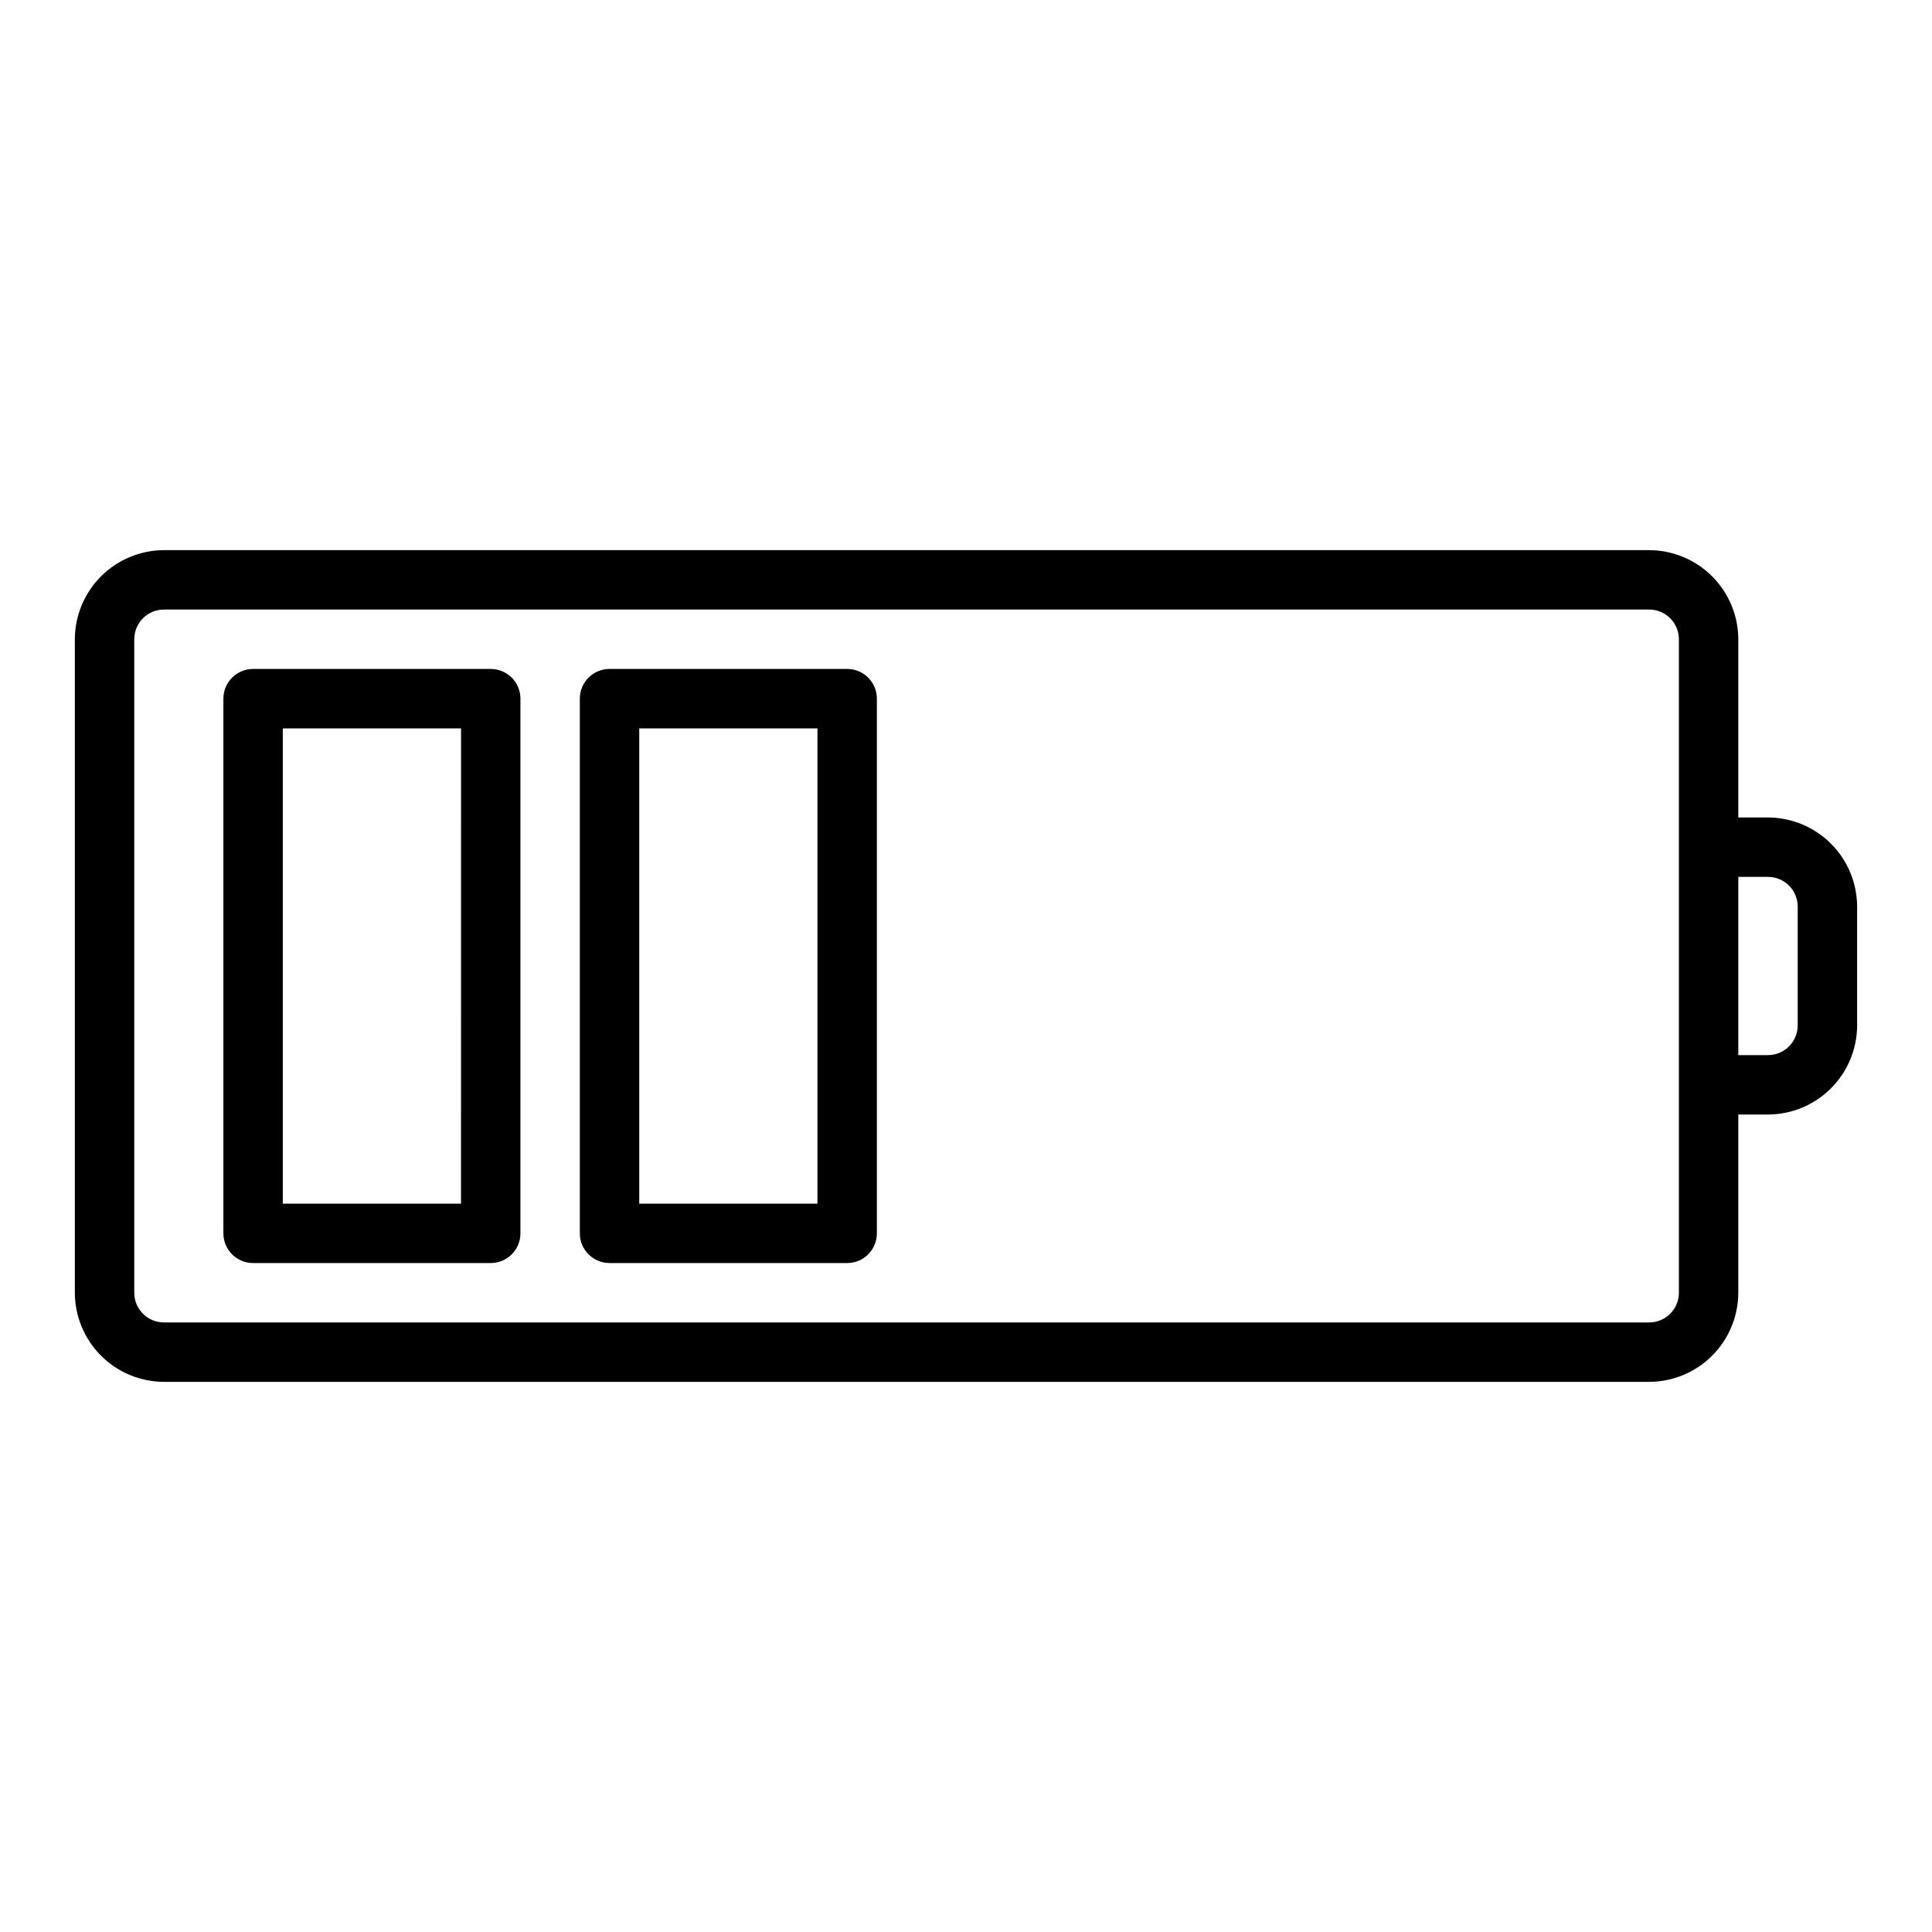
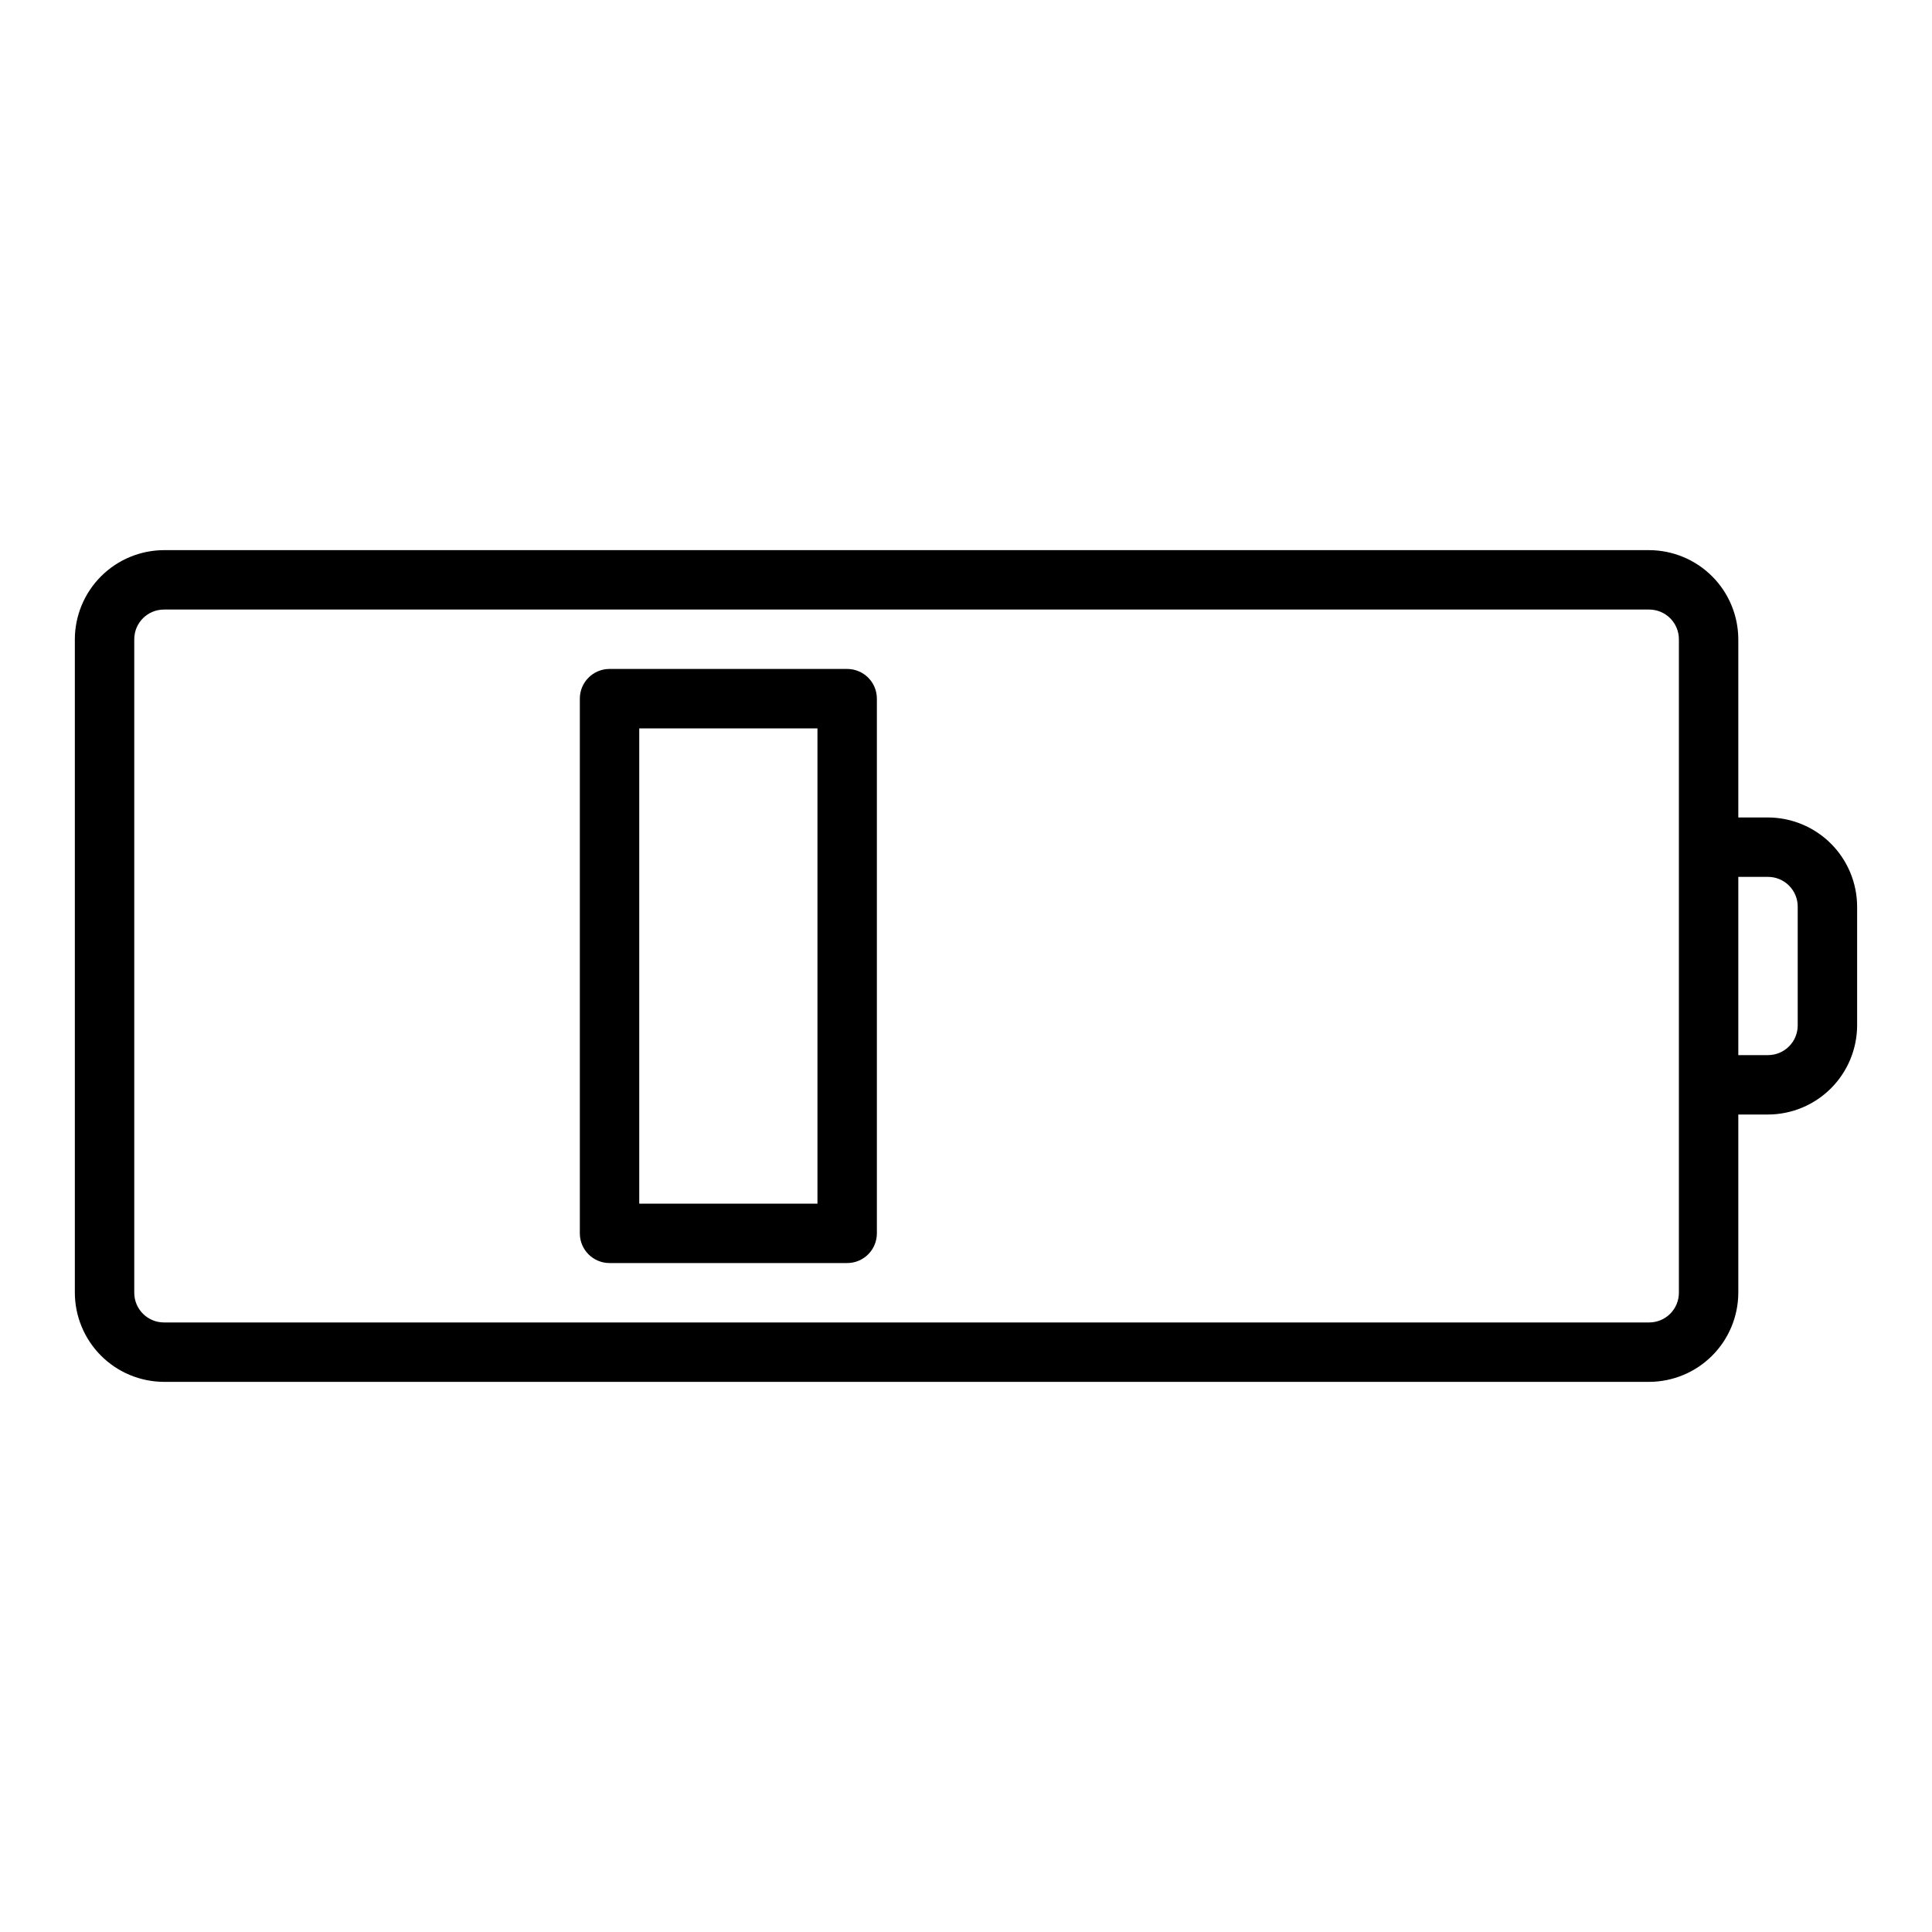
<svg xmlns="http://www.w3.org/2000/svg" fill="#000000" width="800px" height="800px" version="1.1" viewBox="144 144 512 512">
  <g>
    <path d="m612.54 360.64h-7.871v-47.23c-0.02-6.258-2.512-12.254-6.938-16.68-4.426-4.422-10.422-6.918-16.68-6.938h-393.6c-6.258 0.02-12.254 2.516-16.676 6.938-4.426 4.426-6.922 10.422-6.941 16.68v173.18c0.02 6.258 2.516 12.254 6.941 16.68 4.422 4.426 10.418 6.918 16.676 6.938h393.6c6.258-0.02 12.254-2.512 16.68-6.938s6.918-10.422 6.938-16.68v-47.23h7.871c6.258-0.02 12.254-2.512 16.68-6.938 4.422-4.426 6.918-10.422 6.938-16.68v-31.488c-0.02-6.258-2.516-12.254-6.938-16.68-4.426-4.422-10.422-6.918-16.68-6.938zm-23.617 125.95c0 2.09-0.828 4.09-2.305 5.566-1.477 1.477-3.477 2.305-5.566 2.305h-393.6c-4.348 0-7.871-3.523-7.871-7.871v-173.18c0-4.348 3.523-7.871 7.871-7.871h393.6c2.09 0 4.09 0.828 5.566 2.305 1.477 1.477 2.305 3.481 2.305 5.566zm31.488-70.848c0 2.09-0.828 4.09-2.305 5.566-1.477 1.477-3.477 2.305-5.566 2.305h-7.871v-47.23h7.871c2.09 0 4.09 0.828 5.566 2.305s2.305 3.481 2.305 5.566z" />
-     <path d="m274.05 478.72h-62.977c-4.348 0-7.871-3.523-7.871-7.871v-141.7c0-4.348 3.523-7.871 7.871-7.871h62.977c2.086 0 4.09 0.832 5.566 2.305 1.477 1.477 2.305 3.481 2.305 5.566v141.7c0 2.086-0.828 4.09-2.305 5.566-1.477 1.477-3.481 2.305-5.566 2.305zm-55.105-15.742h47.23l0.004-125.95h-47.234z" />
    <path d="m368.51 478.72h-62.977c-4.348 0-7.871-3.523-7.871-7.871v-141.7c0-4.348 3.523-7.871 7.871-7.871h62.977c2.086 0 4.09 0.832 5.566 2.305 1.477 1.477 2.305 3.481 2.305 5.566v141.7c0 2.086-0.828 4.09-2.305 5.566-1.477 1.477-3.481 2.305-5.566 2.305zm-55.105-15.742h47.23v-125.95h-47.23z" />
  </g>
</svg>